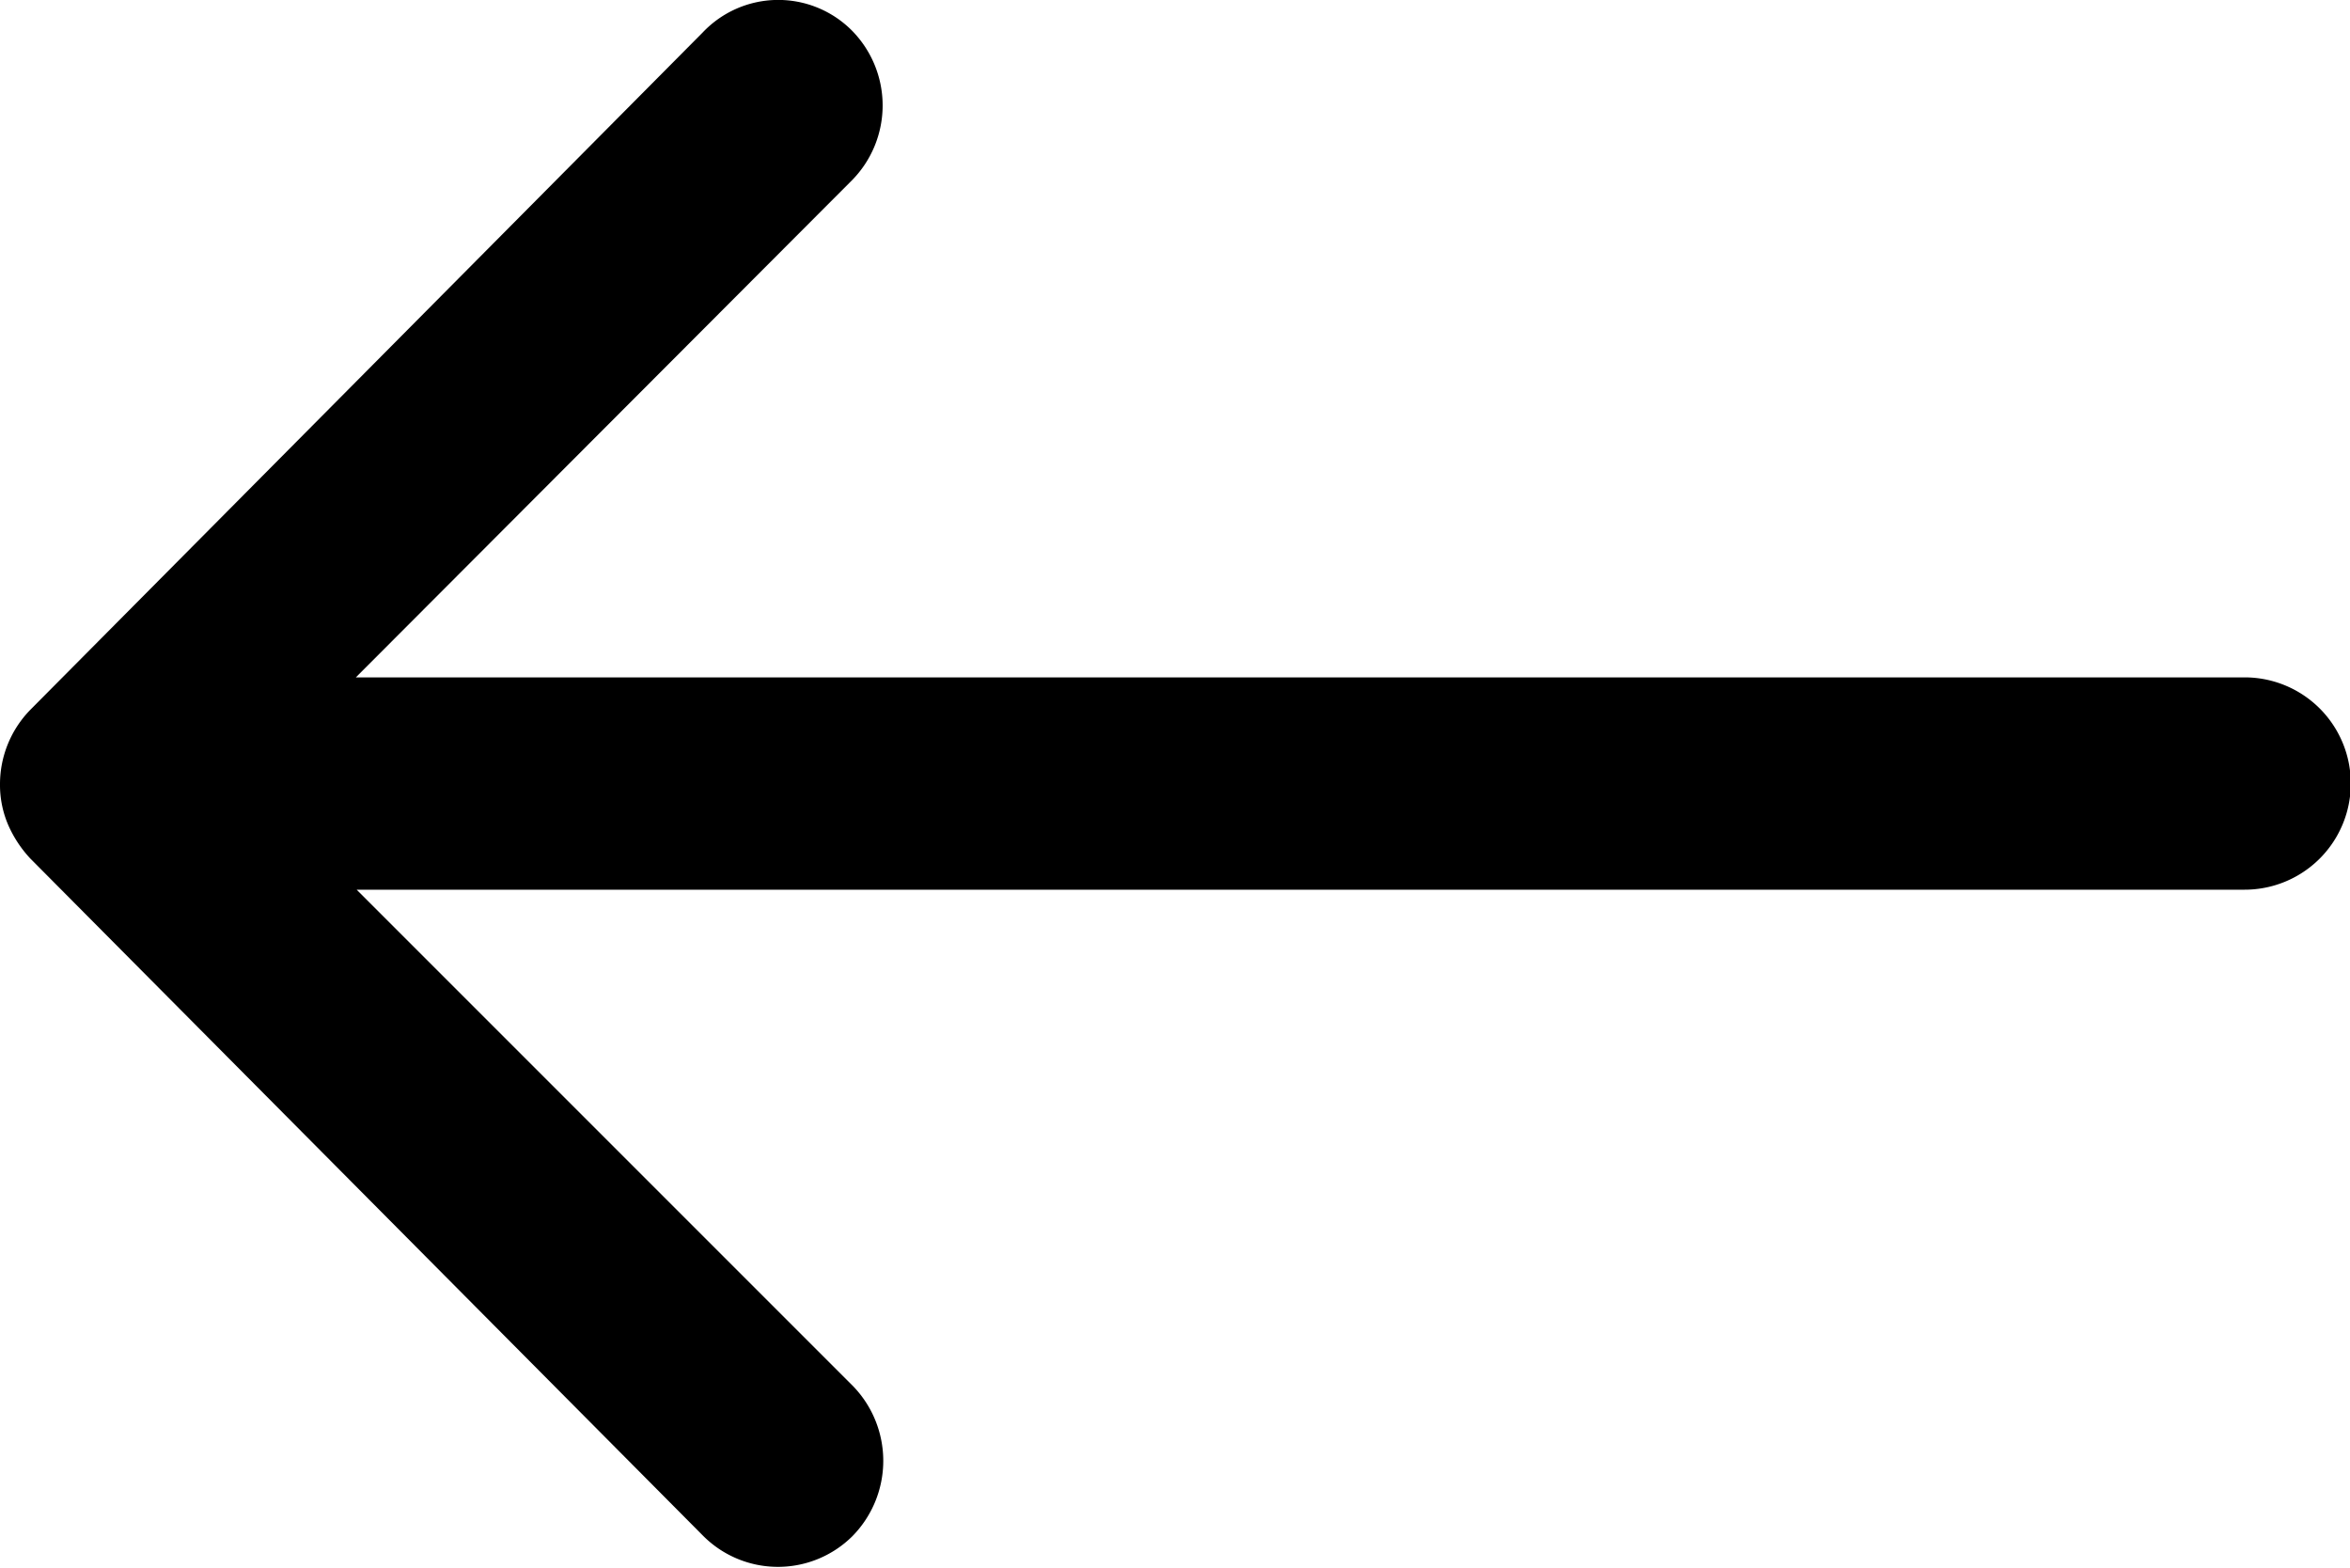
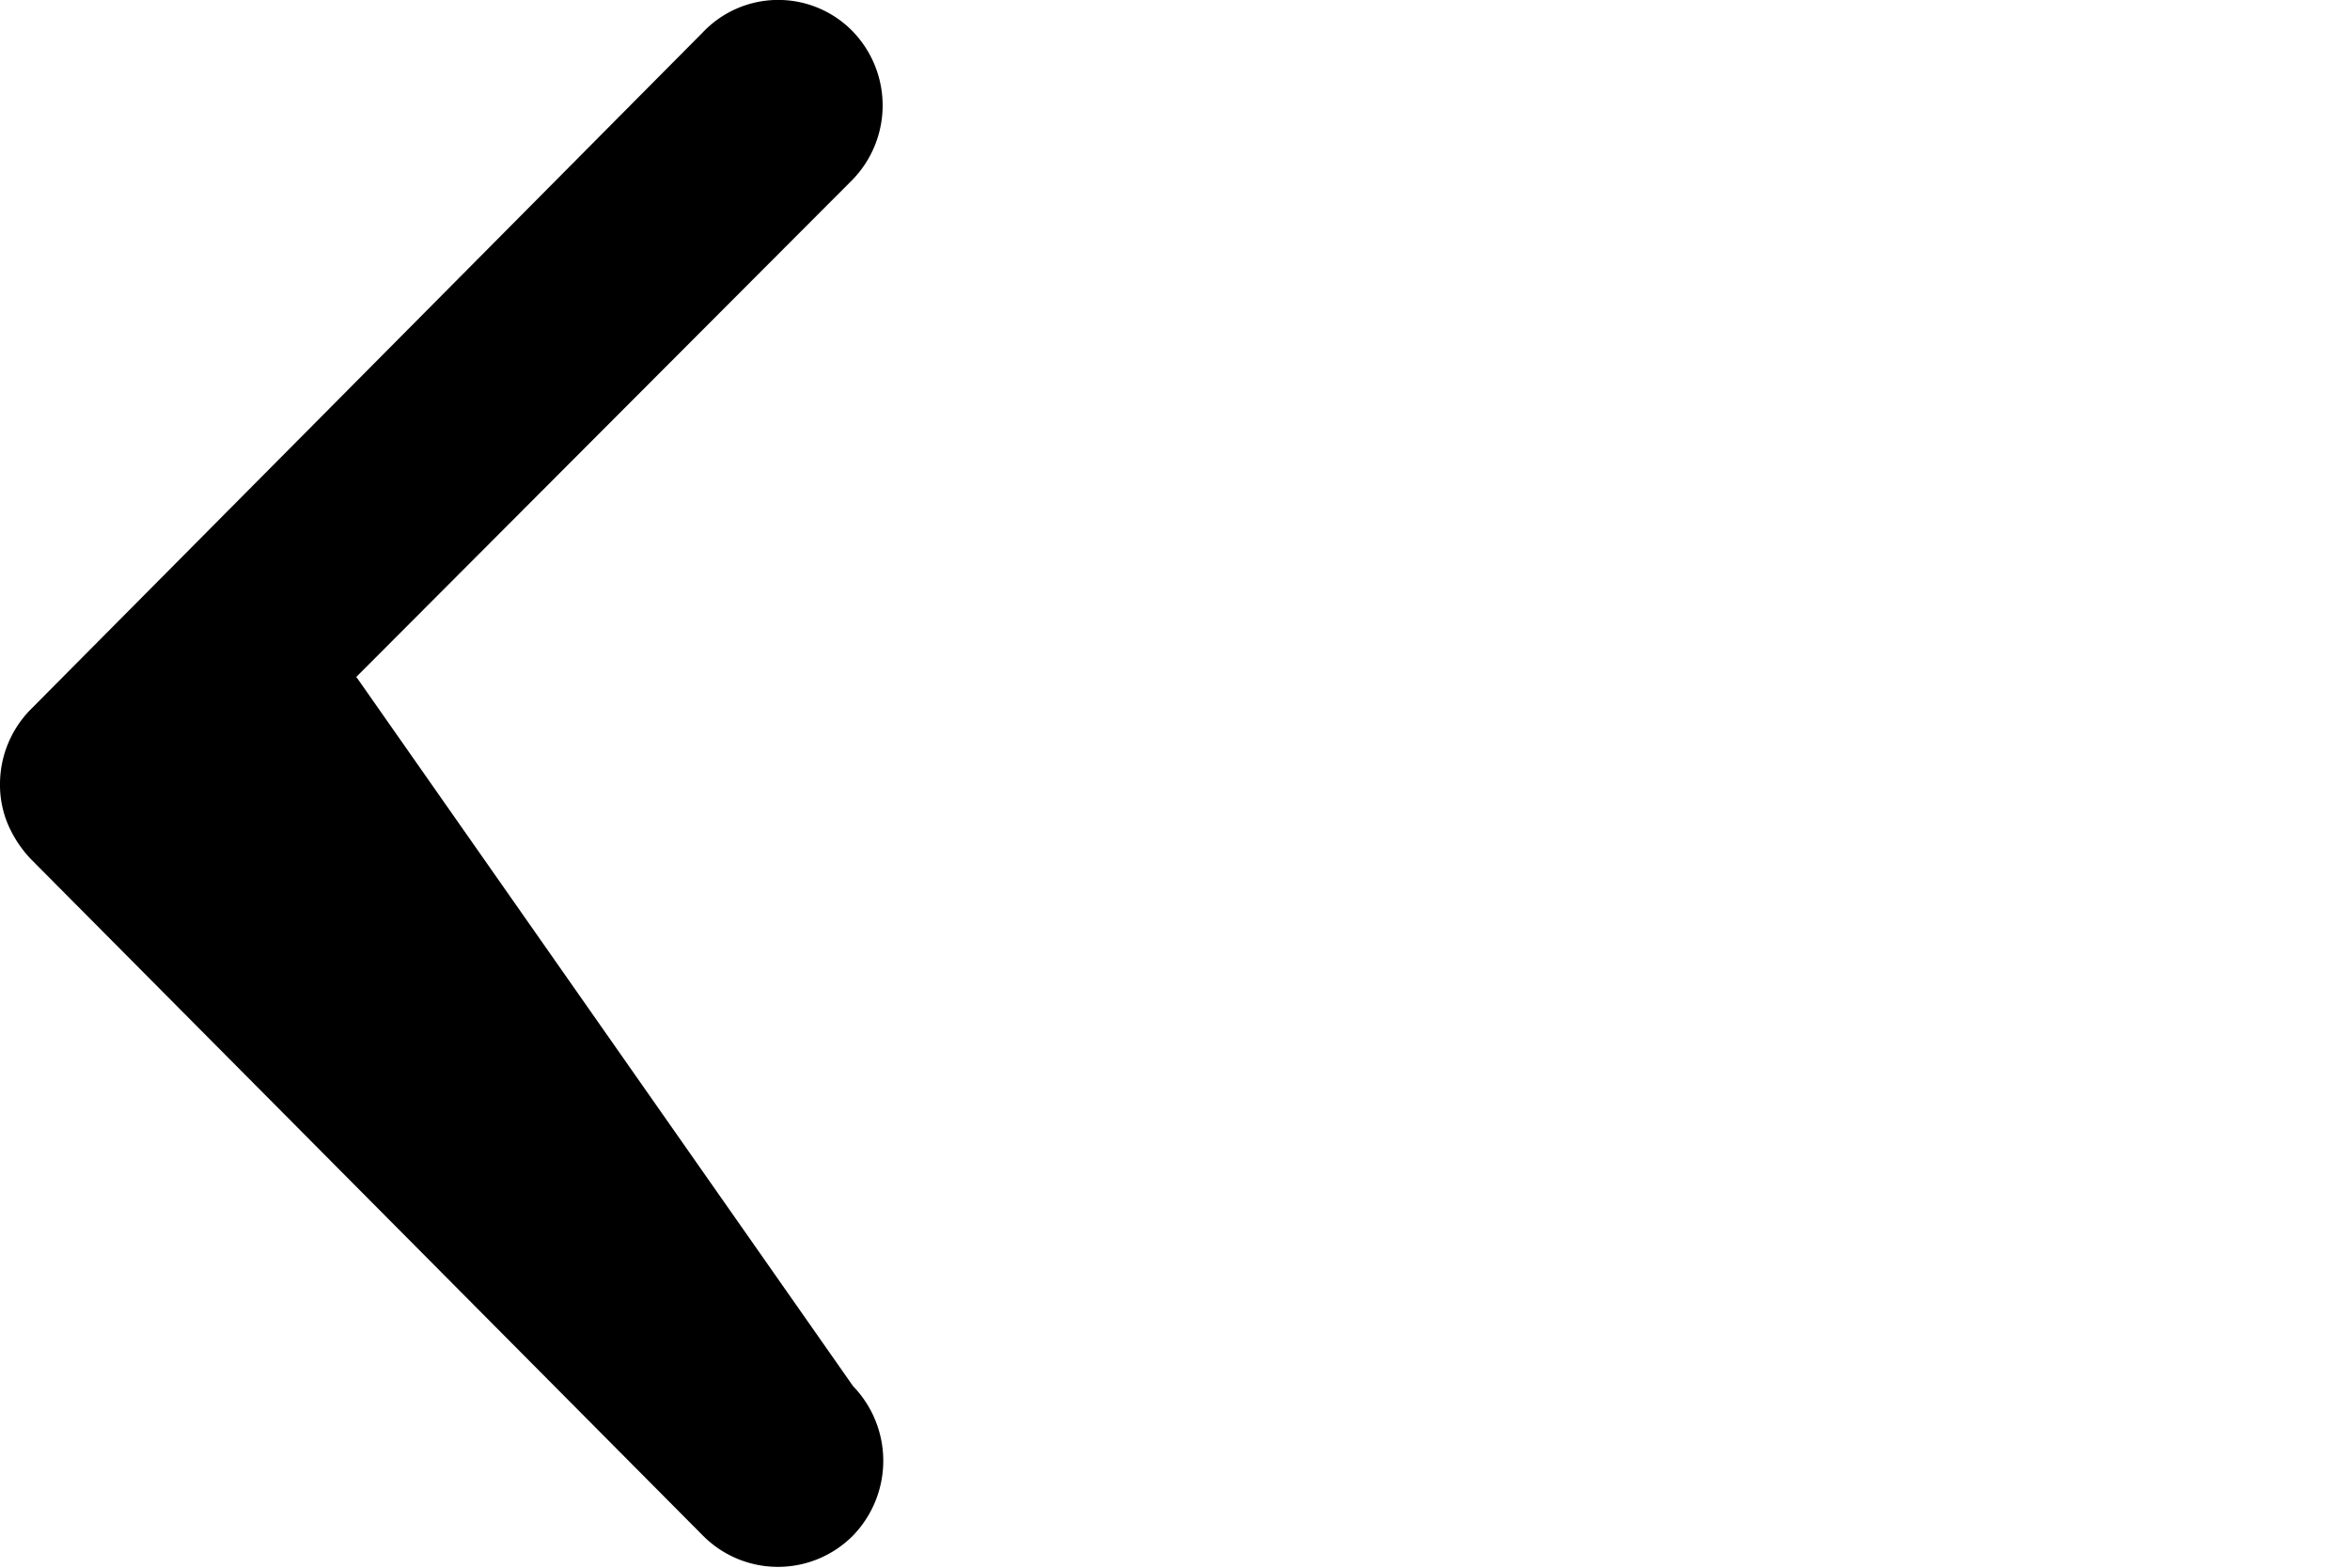
<svg xmlns="http://www.w3.org/2000/svg" width="14.832" height="9.893" viewBox="0 0 14.832 9.893">
-   <path id="Icon_ionic-ios-arrow-round-forward" data-name="Icon ionic-ios-arrow-round-forward" d="M13.248,11.441a.673.673,0,0,1,.005.948l-3.132,3.138H22.042a.67.67,0,0,1,0,1.34H10.126L13.259,20a.678.678,0,0,1-.005.948.667.667,0,0,1-.943-.005L8.066,16.67h0a.752.752,0,0,1-.139-.211.639.639,0,0,1-.052-.258.672.672,0,0,1,.191-.469l4.245-4.276A.656.656,0,0,1,13.248,11.441Z" transform="translate(-7.875 -11.252)" />
+   <path id="Icon_ionic-ios-arrow-round-forward" data-name="Icon ionic-ios-arrow-round-forward" d="M13.248,11.441a.673.673,0,0,1,.005.948l-3.132,3.138H22.042H10.126L13.259,20a.678.678,0,0,1-.005.948.667.667,0,0,1-.943-.005L8.066,16.67h0a.752.752,0,0,1-.139-.211.639.639,0,0,1-.052-.258.672.672,0,0,1,.191-.469l4.245-4.276A.656.656,0,0,1,13.248,11.441Z" transform="translate(-7.875 -11.252)" />
</svg>